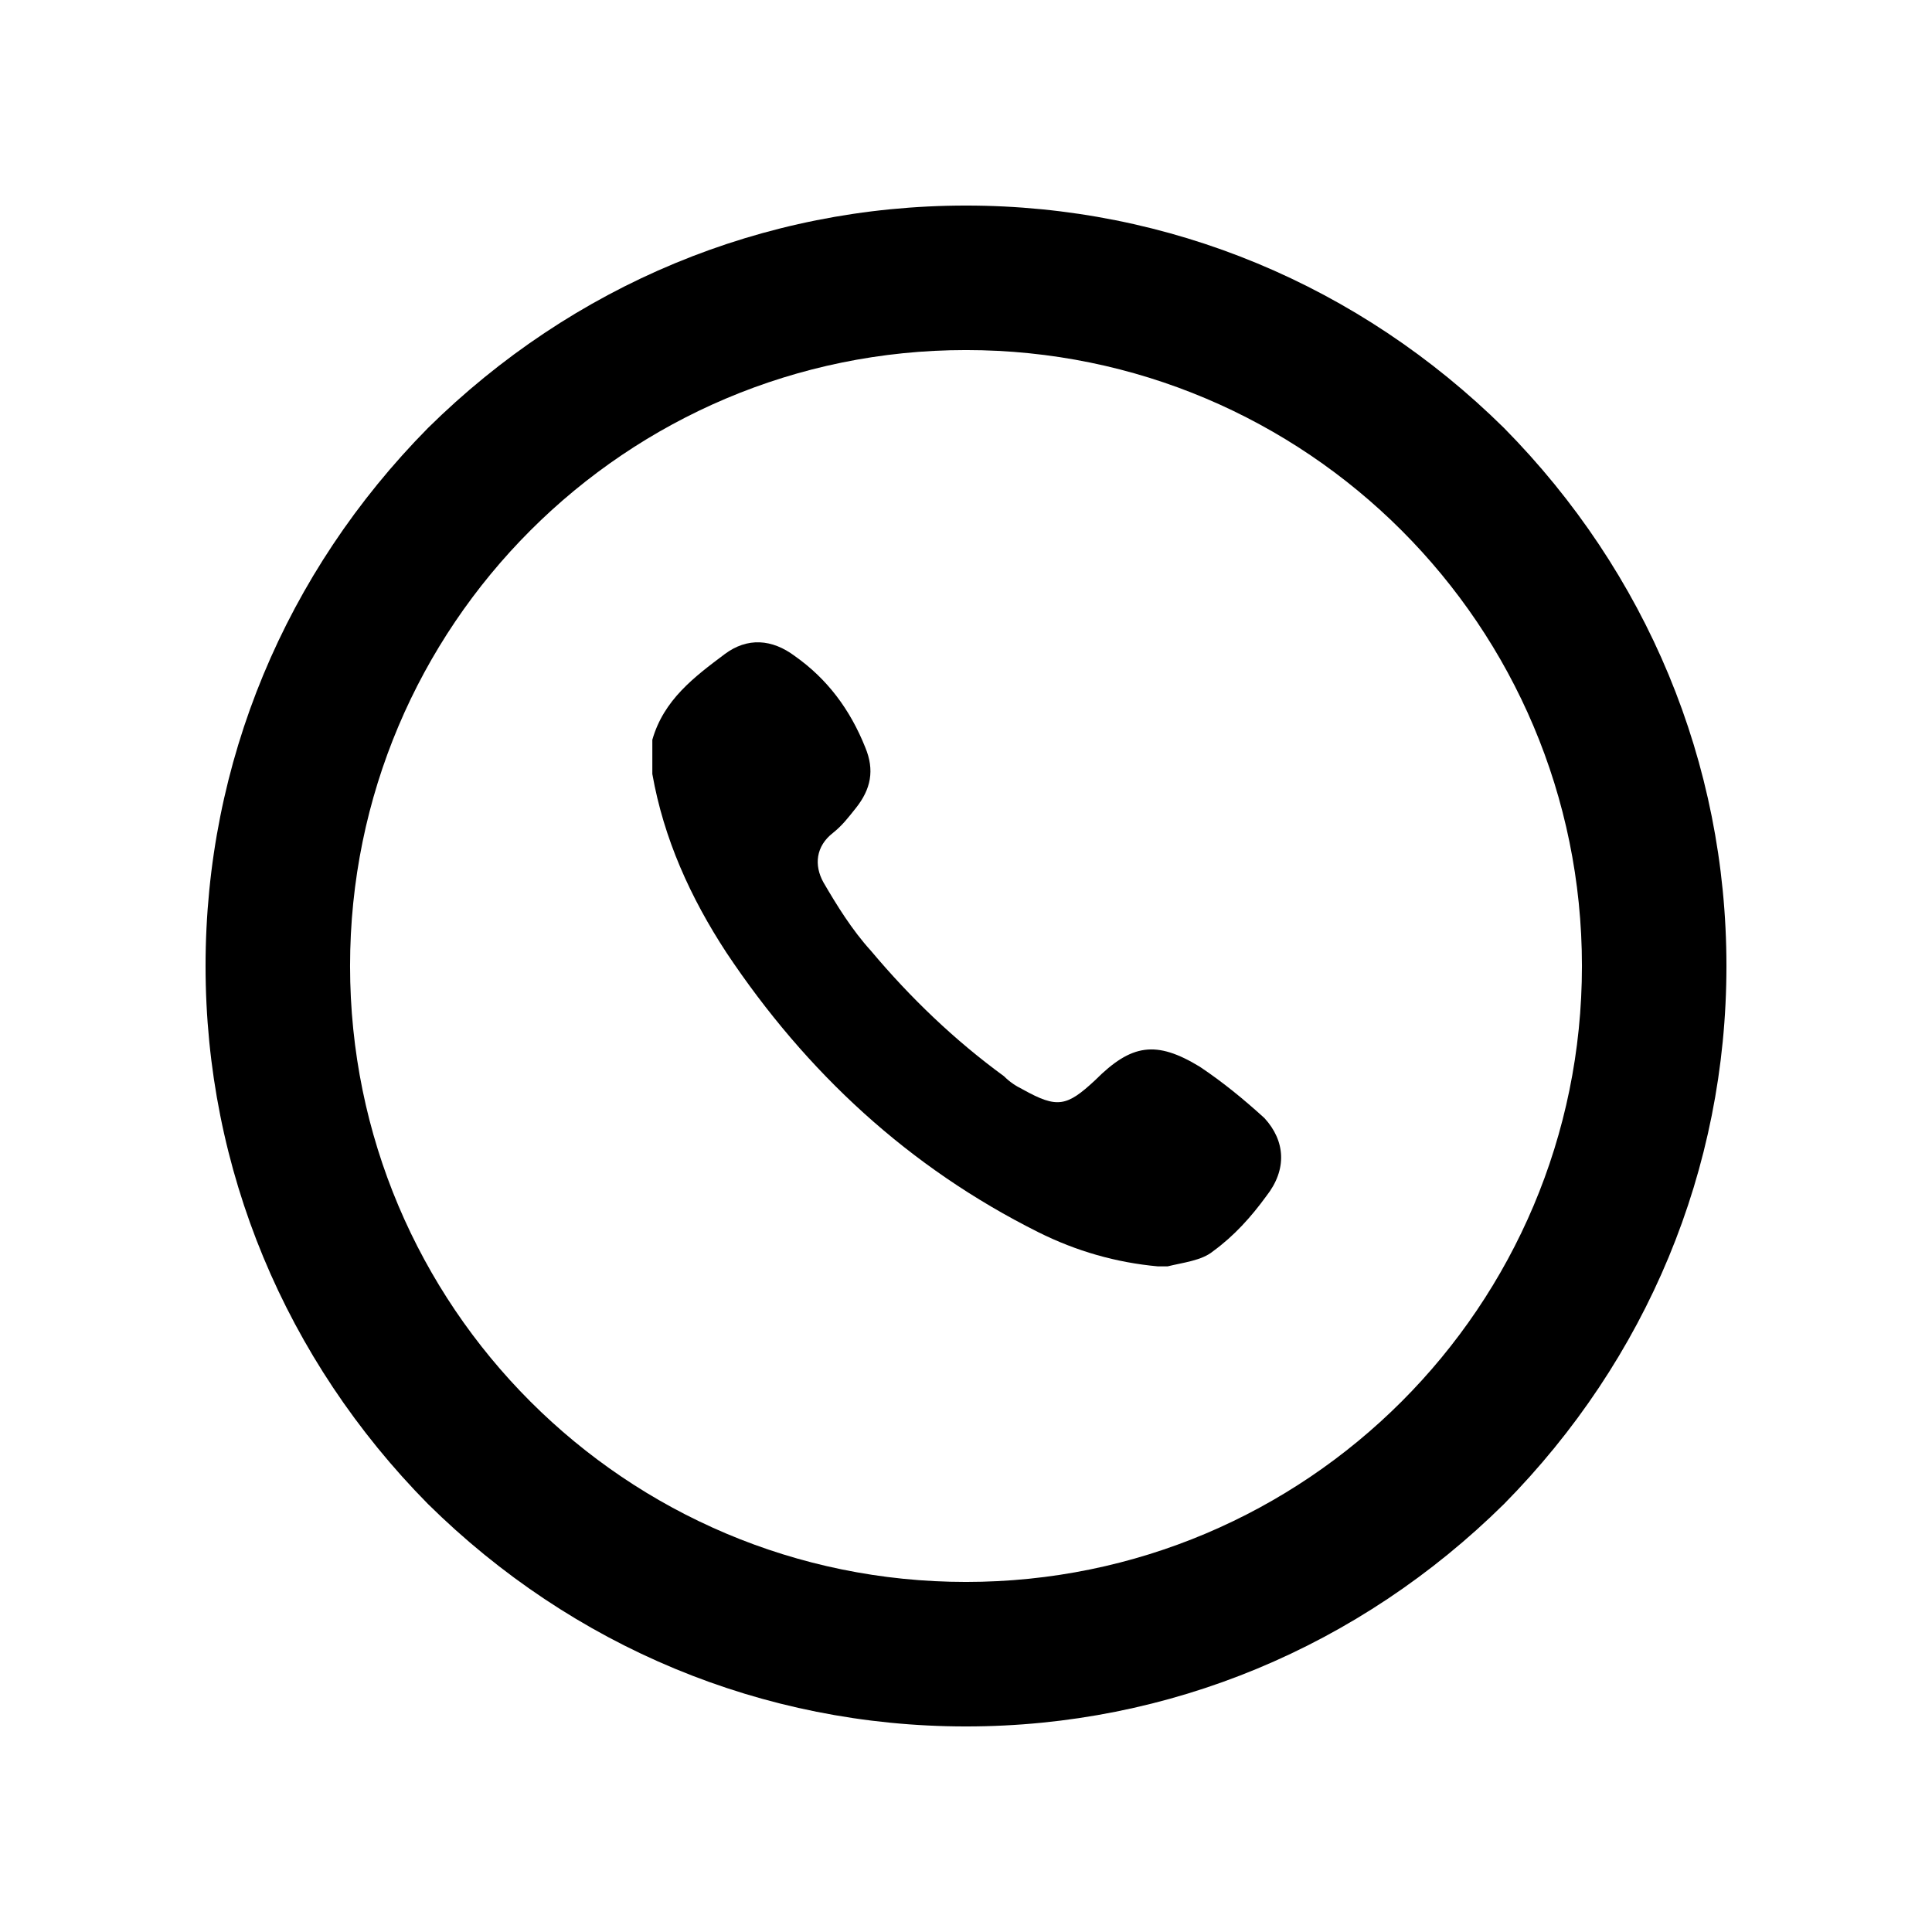
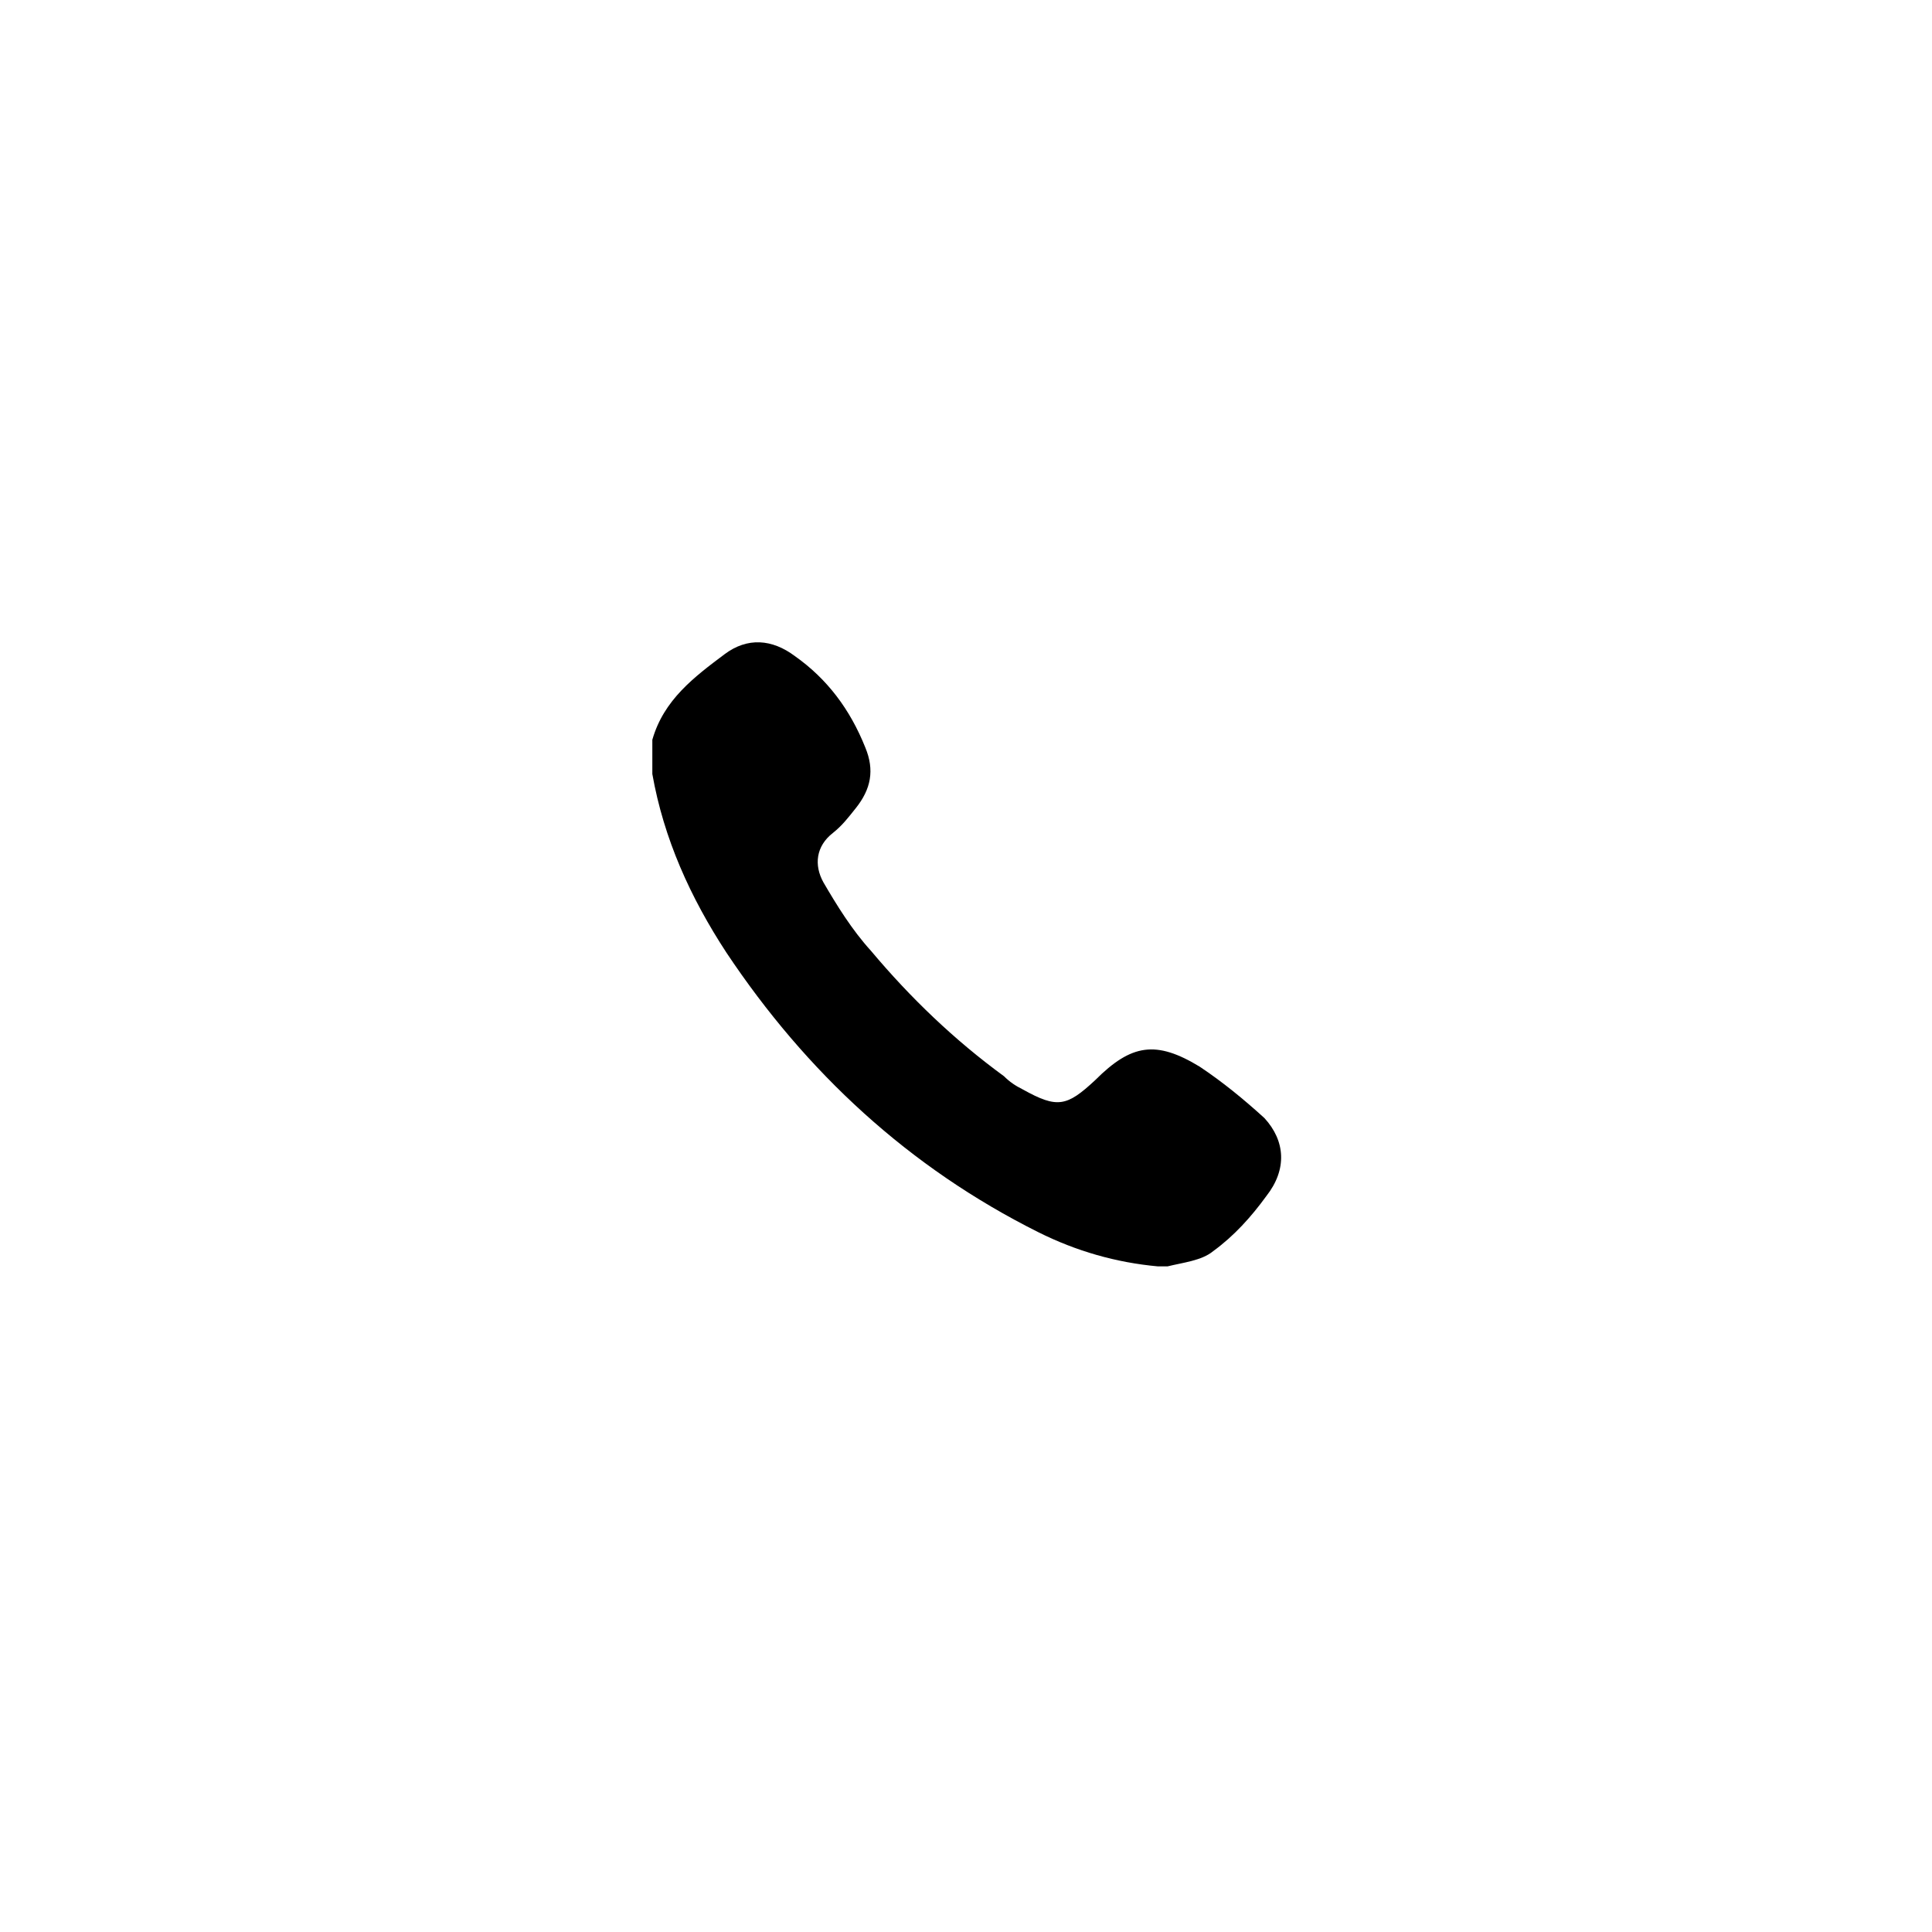
<svg xmlns="http://www.w3.org/2000/svg" fill="#000000" width="800px" height="800px" version="1.1" viewBox="144 144 512 512">
  <g>
-     <path d="m542.58 257.42c-38.293-37.789-88.672-58.945-142.58-58.945s-104.29 21.16-142.58 58.945c-37.789 38.289-58.945 88.668-58.945 142.58 0 53.906 21.16 104.29 58.945 142.58 38.289 37.785 88.668 58.945 142.58 58.945 53.906 0 104.29-21.16 142.58-58.945 37.785-38.293 58.945-88.672 58.945-142.58 0-53.91-21.16-104.29-58.945-142.58zm-142.58 305.81c-90.184 0-163.23-73.051-163.23-163.23s73.051-163.23 163.23-163.23c90.18 0 163.23 73.051 163.23 163.23 0 90.18-73.055 163.23-163.23 163.23z" />
    <path d="m461.97 426.7c-11.586-7.055-18.137-6.047-27.711 3.527-7.559 7.055-10.078 7.559-19.145 2.519-2.016-1.008-3.527-2.016-5.039-3.527-13.098-9.574-24.688-20.656-35.266-33.25-5.039-5.543-9.07-12.09-12.594-18.137-2.519-4.535-2.016-9.574 2.519-13.098 2.519-2.016 4.031-4.031 6.047-6.551 4.031-5.039 5.039-10.078 2.519-16.121-4.031-10.078-10.078-18.137-18.641-24.184-6.047-4.535-12.594-5.039-18.641-0.504-8.062 6.047-16.121 12.09-19.145 22.672v9.07c3.023 17.129 10.078 32.746 19.648 47.359 21.16 31.738 48.367 56.93 82.625 74.059 10.078 5.039 20.656 8.062 31.738 9.07h2.519c4.031-1.008 9.07-1.512 12.09-4.031 5.543-4.031 10.078-9.07 14.105-14.609 5.543-7.055 5.039-14.609-0.504-20.656-5.543-5.043-11.086-9.578-17.129-13.609z" />
  </g>
</svg>